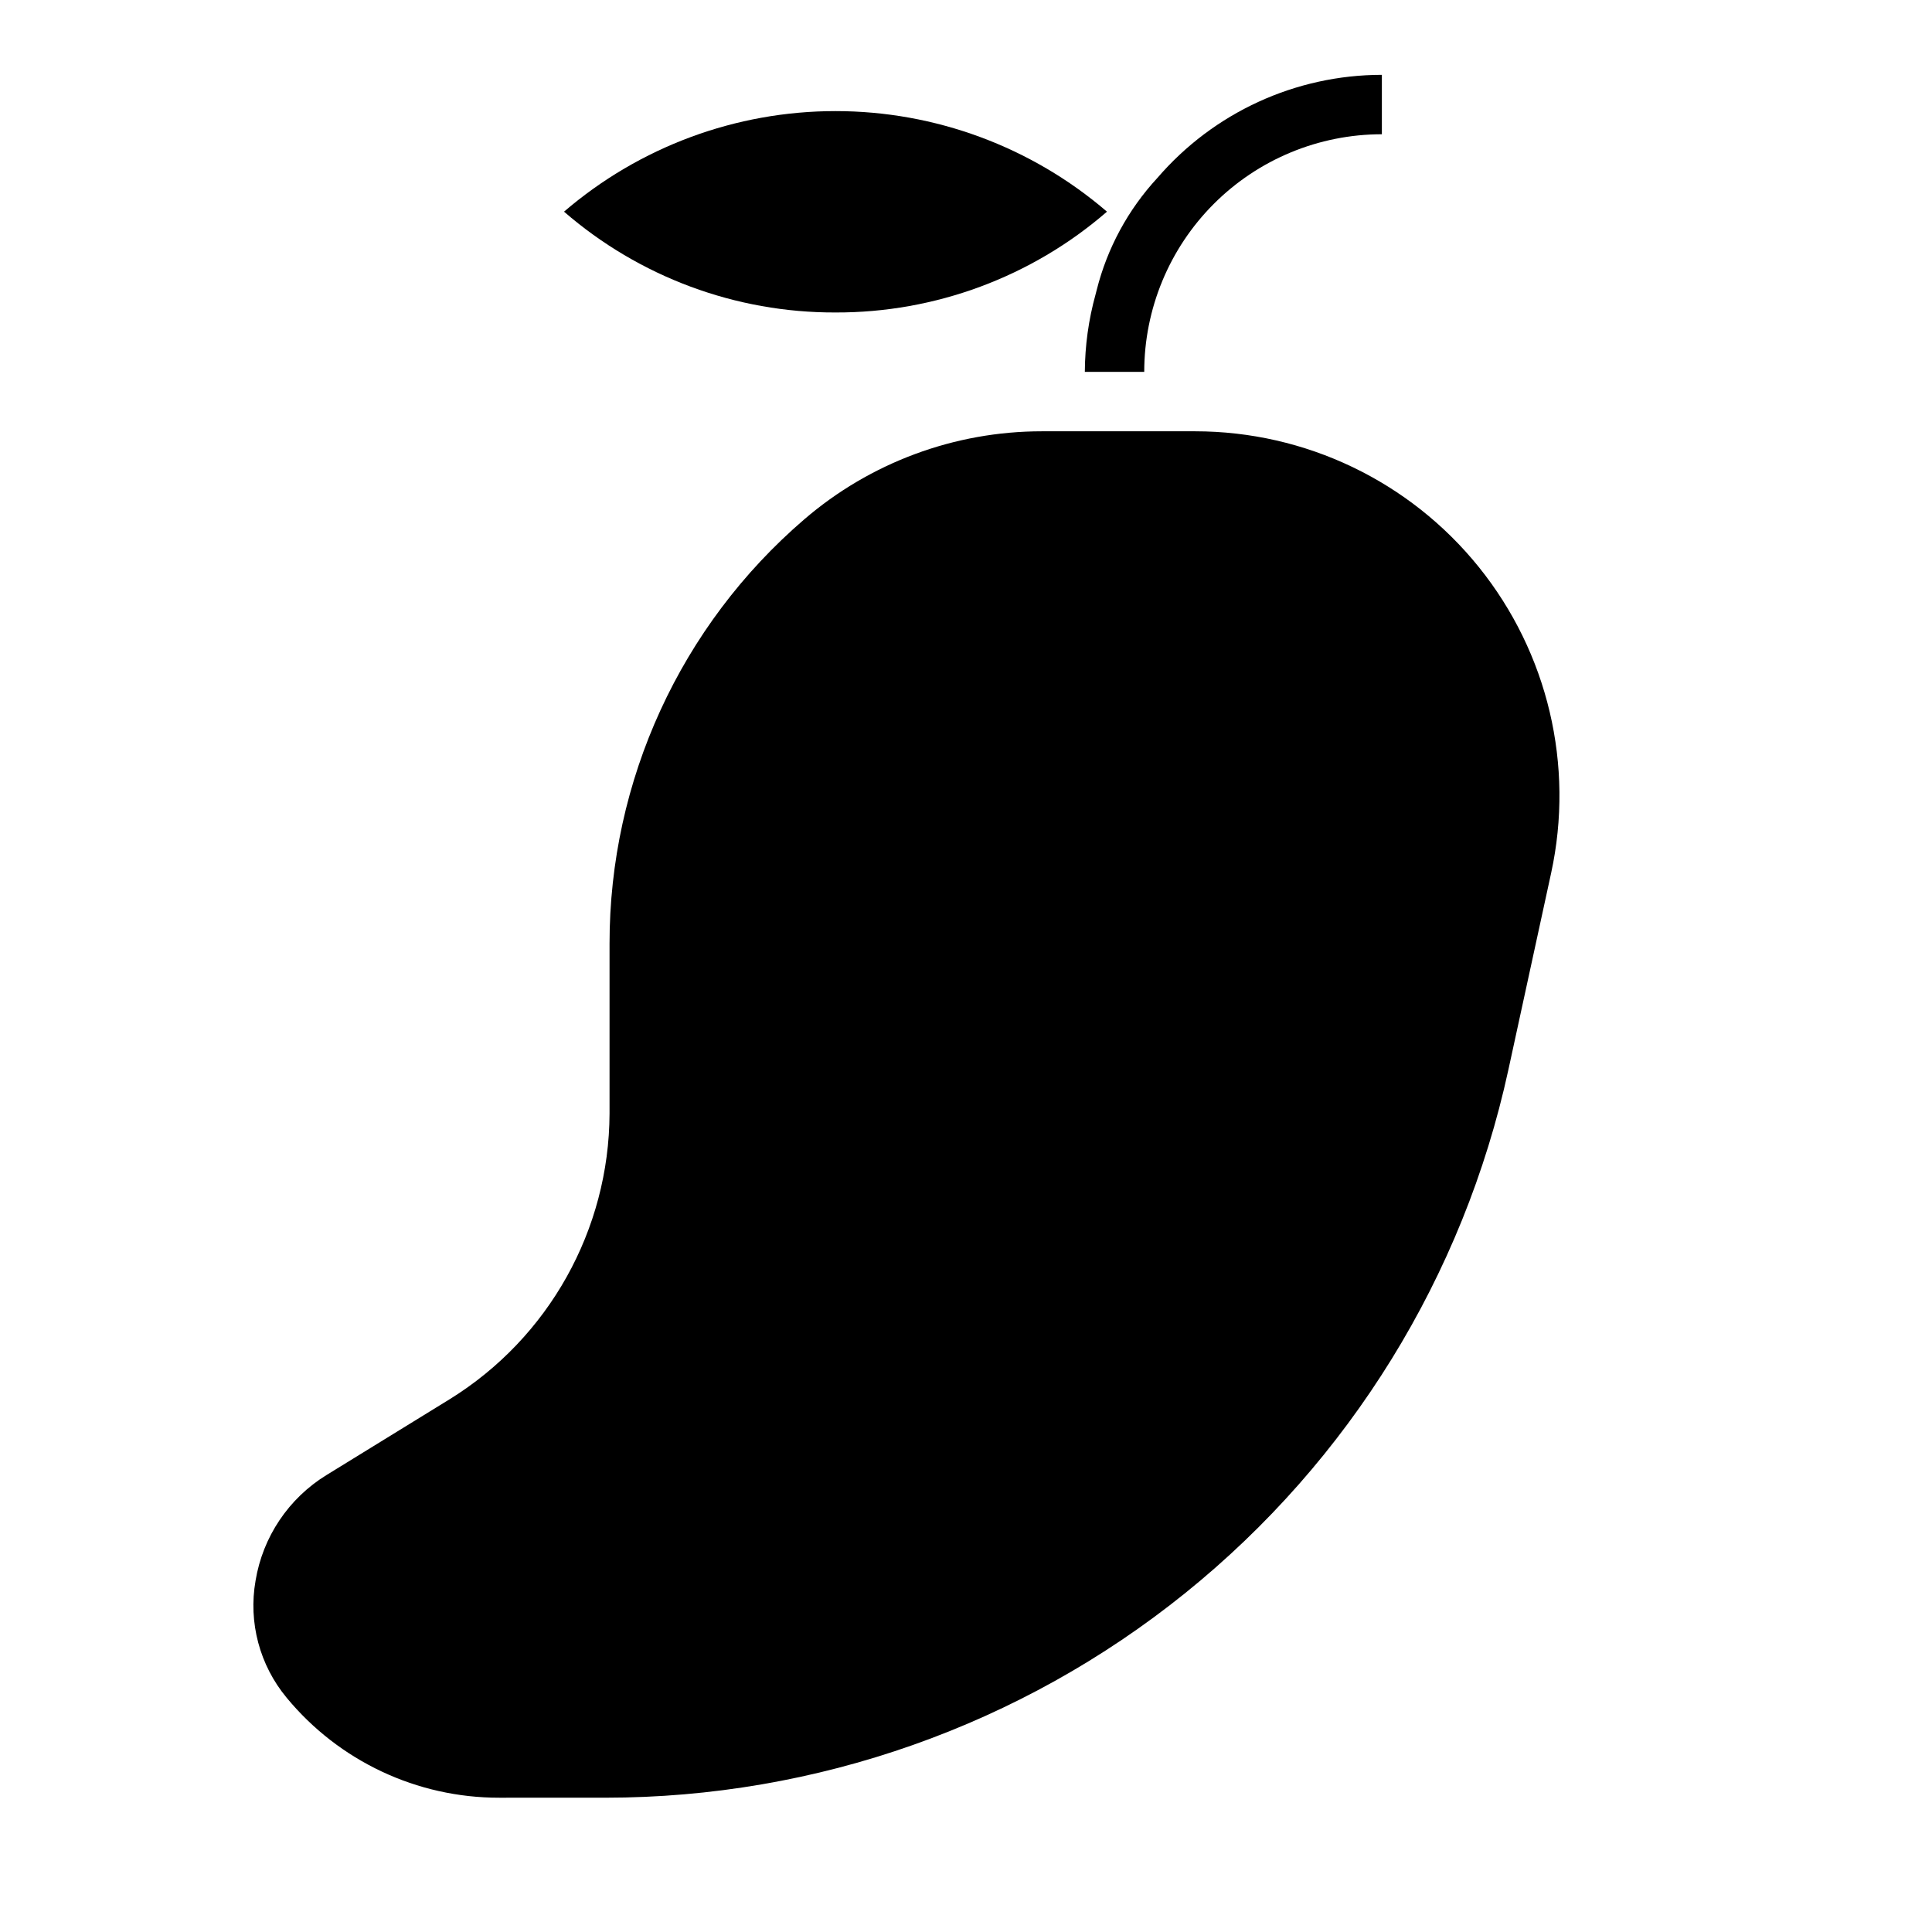
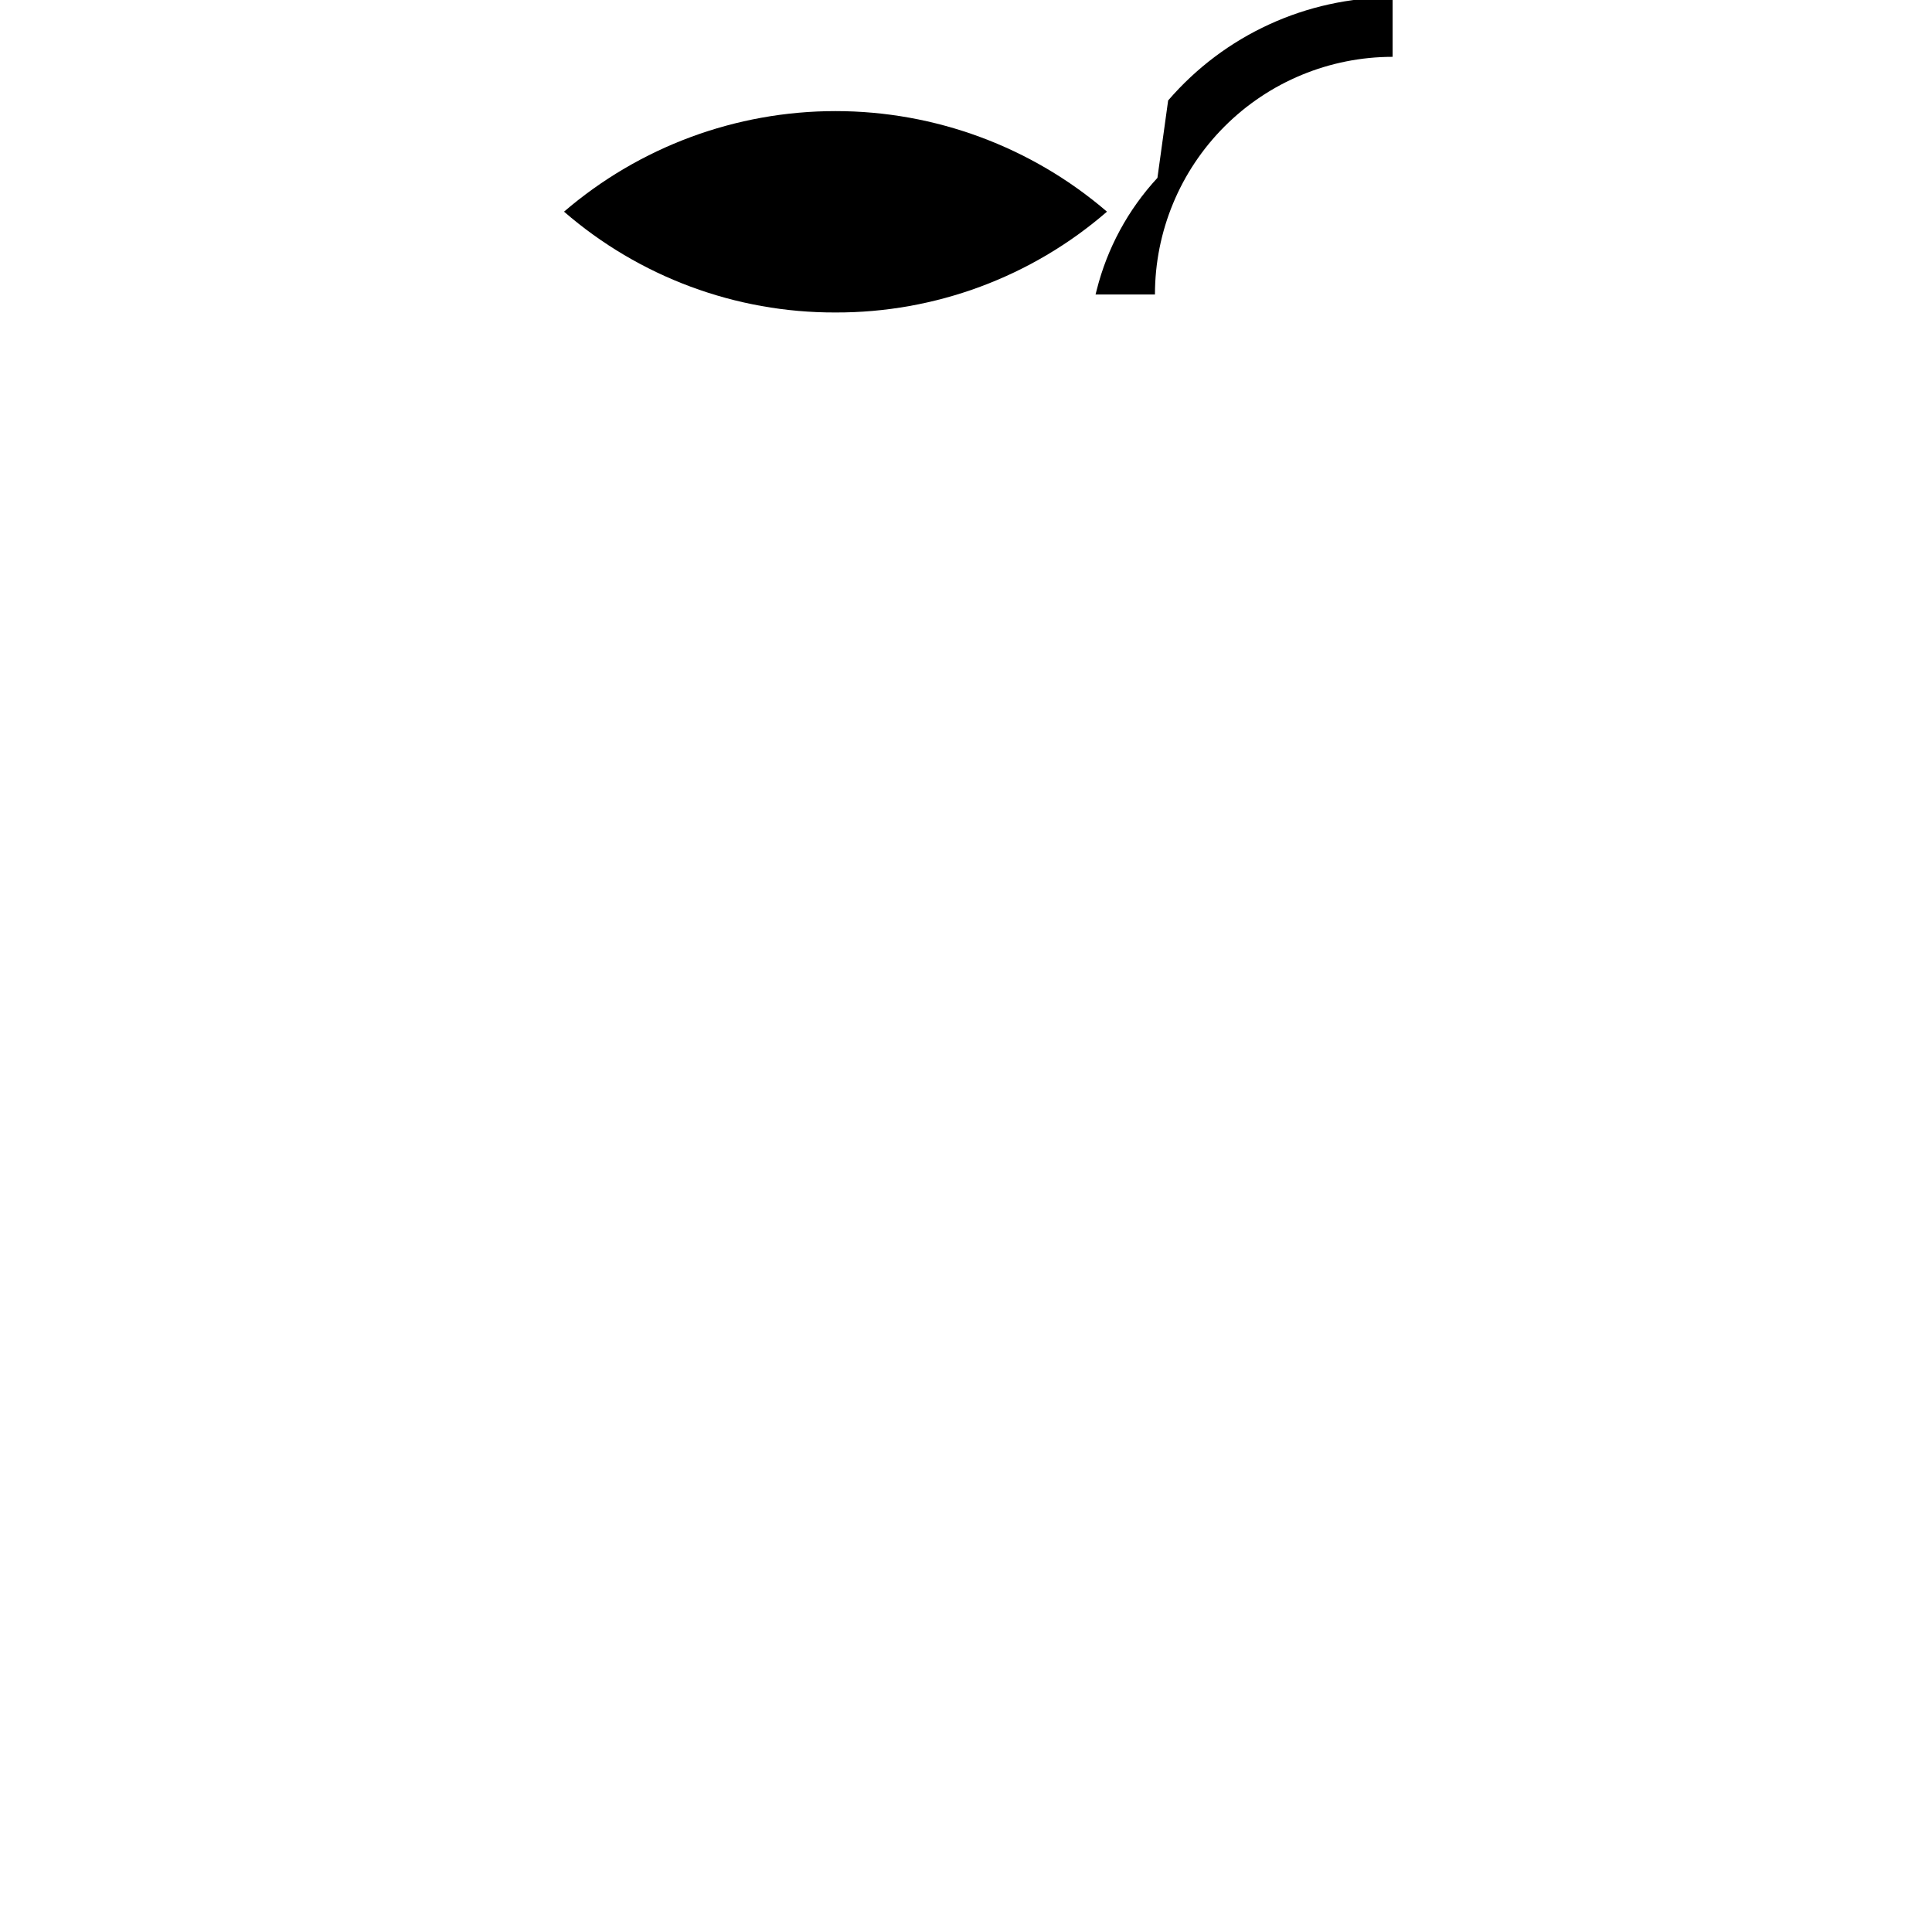
<svg xmlns="http://www.w3.org/2000/svg" fill="#000000" width="800px" height="800px" version="1.1" viewBox="144 144 512 512">
  <g>
    <path d="m365.41 226.81c26.422 0.082 51.98-9.41 71.949-26.715-20.023-17.199-45.547-26.652-71.941-26.652s-51.918 9.453-71.945 26.652c19.965 17.305 45.516 26.797 71.938 26.715z" />
-     <path d="m304.42 620.41c55.91-0.004 110.14-19.137 153.67-54.223 43.531-35.082 73.754-84.008 85.637-138.64l11.336-52.16c6.211-28.543-0.836-58.363-19.16-81.109-18.328-22.75-45.969-35.977-75.18-35.98h-40.621 0.004c-23.109-0.004-45.453 8.277-62.977 23.344-32.781 28.164-51.625 69.238-51.594 112.46v44.996c-0.113 30.82-16.094 59.41-42.281 75.66l-32.738 20.152c-10.027 6.168-16.879 16.379-18.793 27.992-1.938 11.051 1.078 22.395 8.25 31.023 13.879 16.797 34.535 26.516 56.324 26.488z" />
-     <path d="m450.73 191.14c-7.766 8.398-13.301 18.609-16.09 29.703l-0.309 1.195c-1.848 6.684-2.805 13.582-2.84 20.516h15.742c0-16.703 6.637-32.723 18.445-44.531 11.809-11.809 27.828-18.445 44.531-18.445v-15.746c-22.855 0.012-44.574 9.984-59.48 27.309z" />
+     <path d="m450.73 191.14c-7.766 8.398-13.301 18.609-16.09 29.703l-0.309 1.195h15.742c0-16.703 6.637-32.723 18.445-44.531 11.809-11.809 27.828-18.445 44.531-18.445v-15.746c-22.855 0.012-44.574 9.984-59.48 27.309z" />
  </g>
</svg>